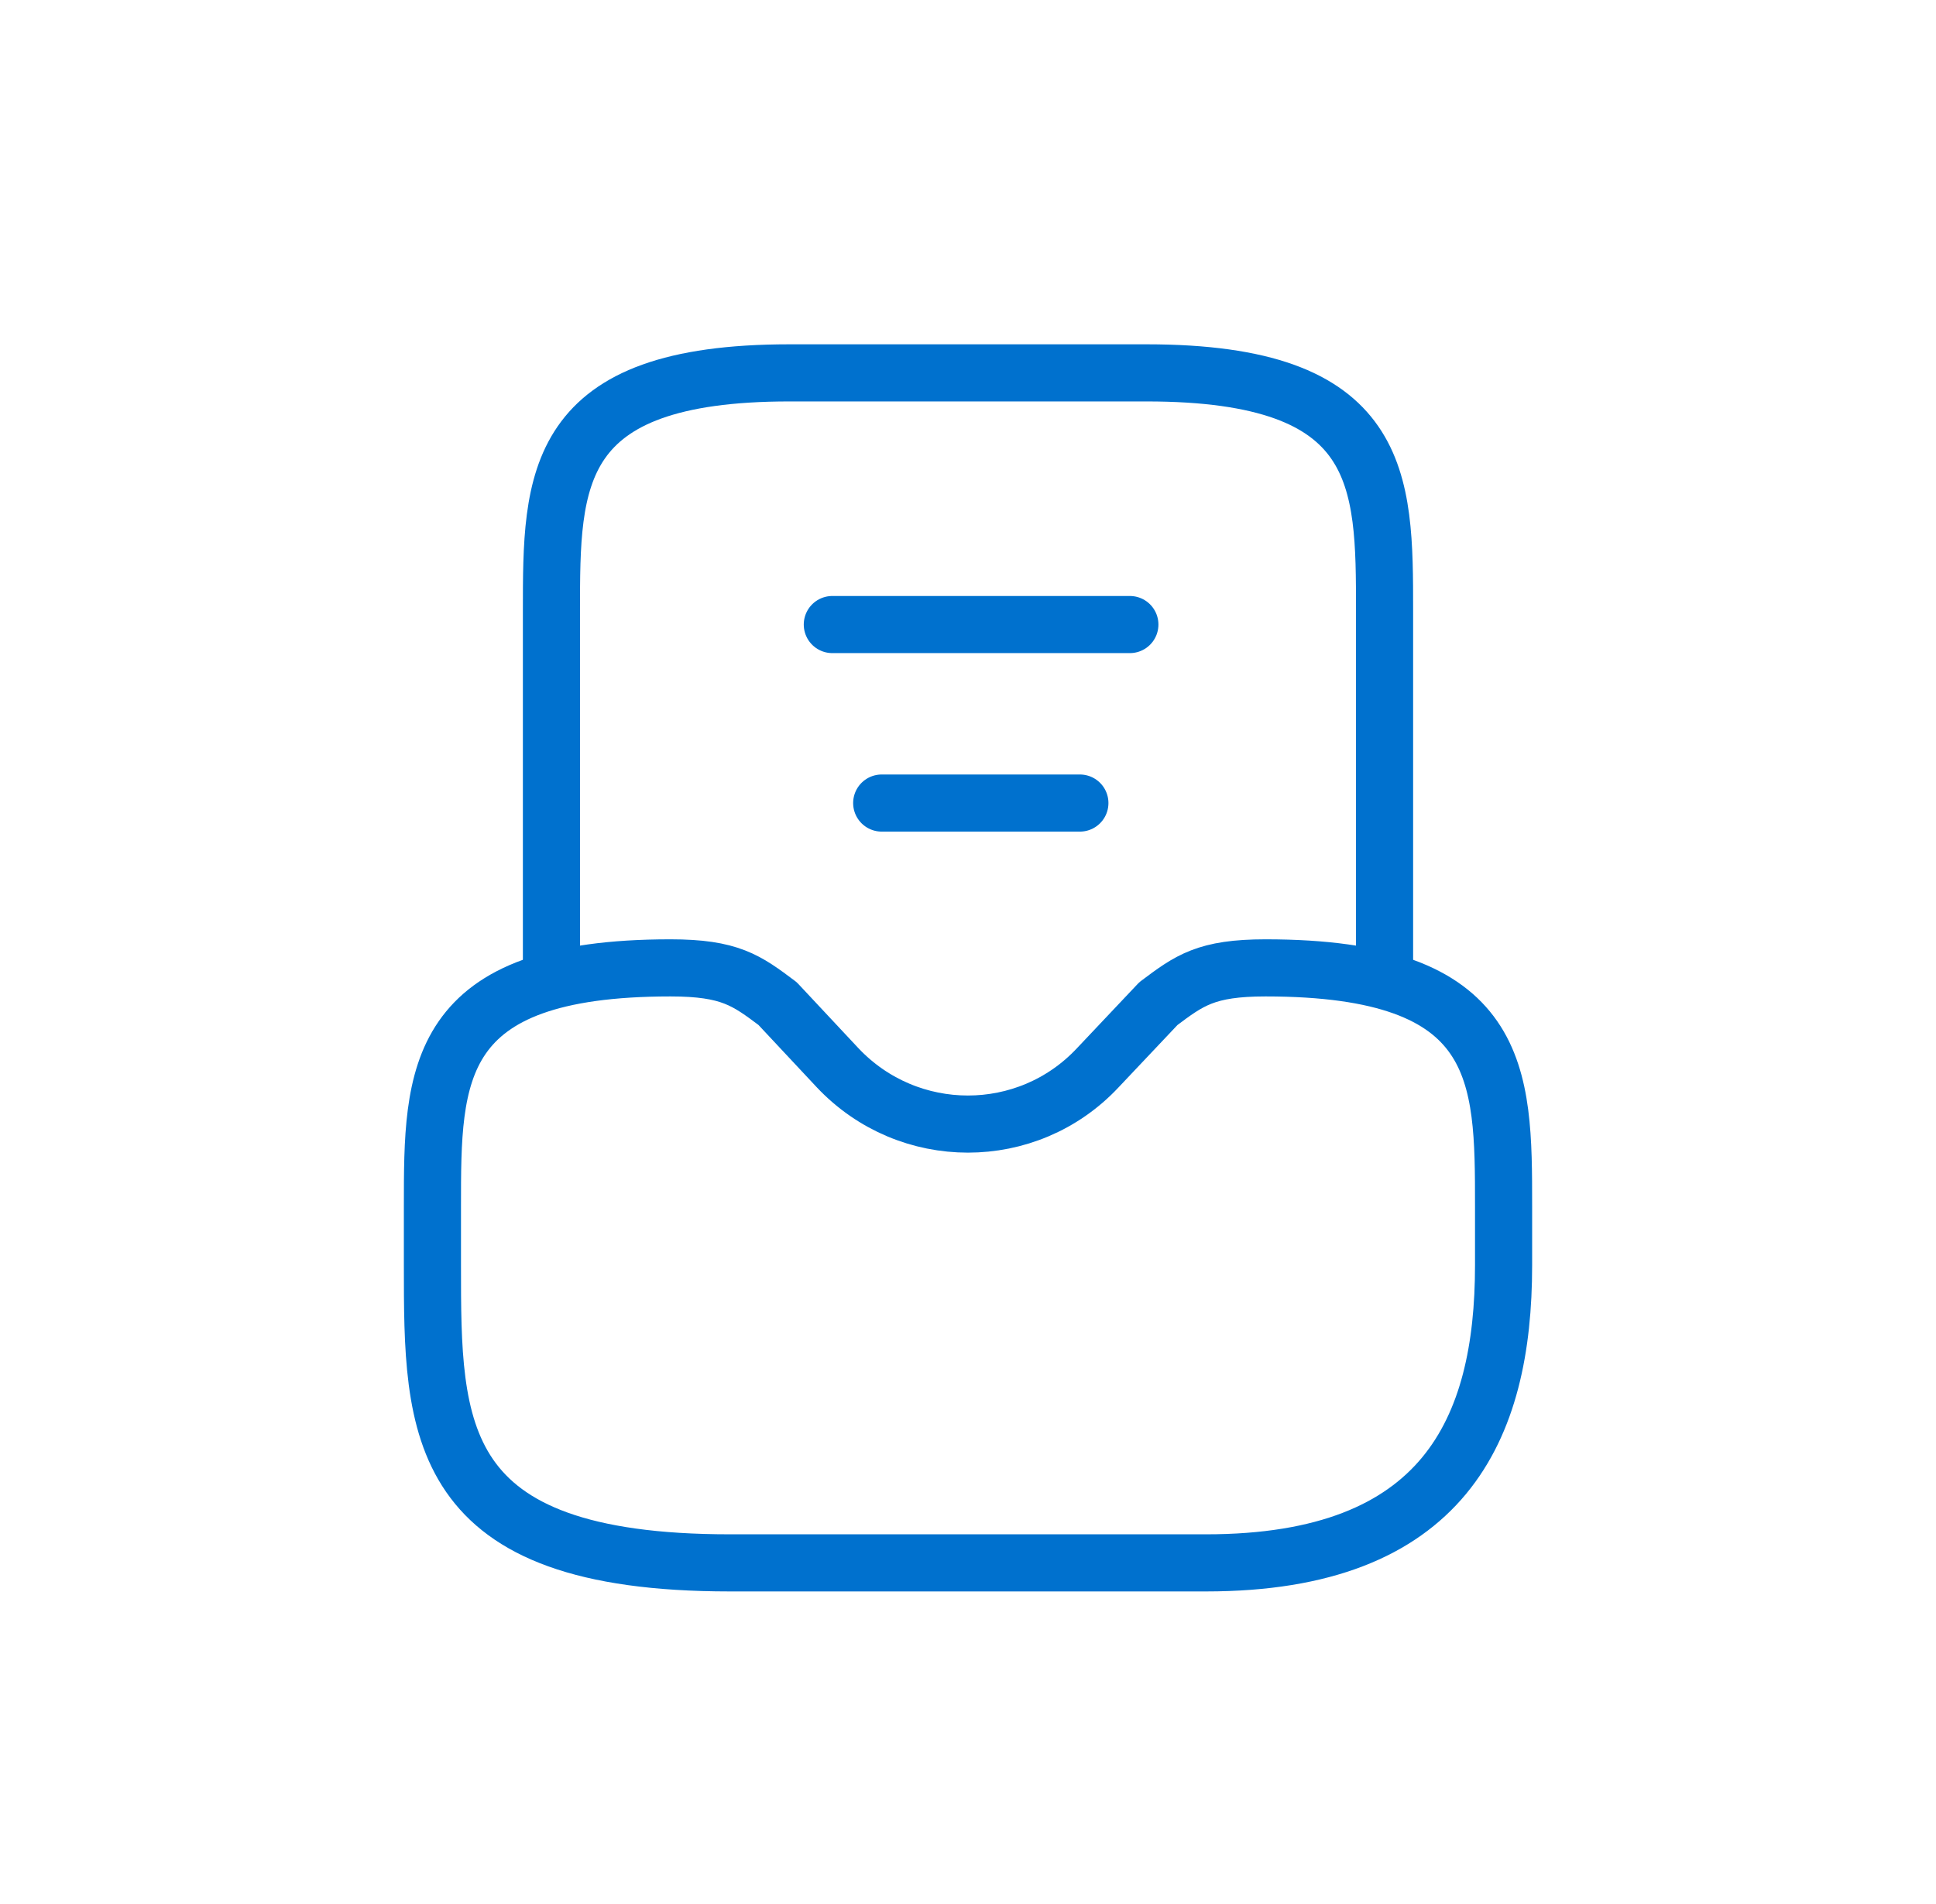
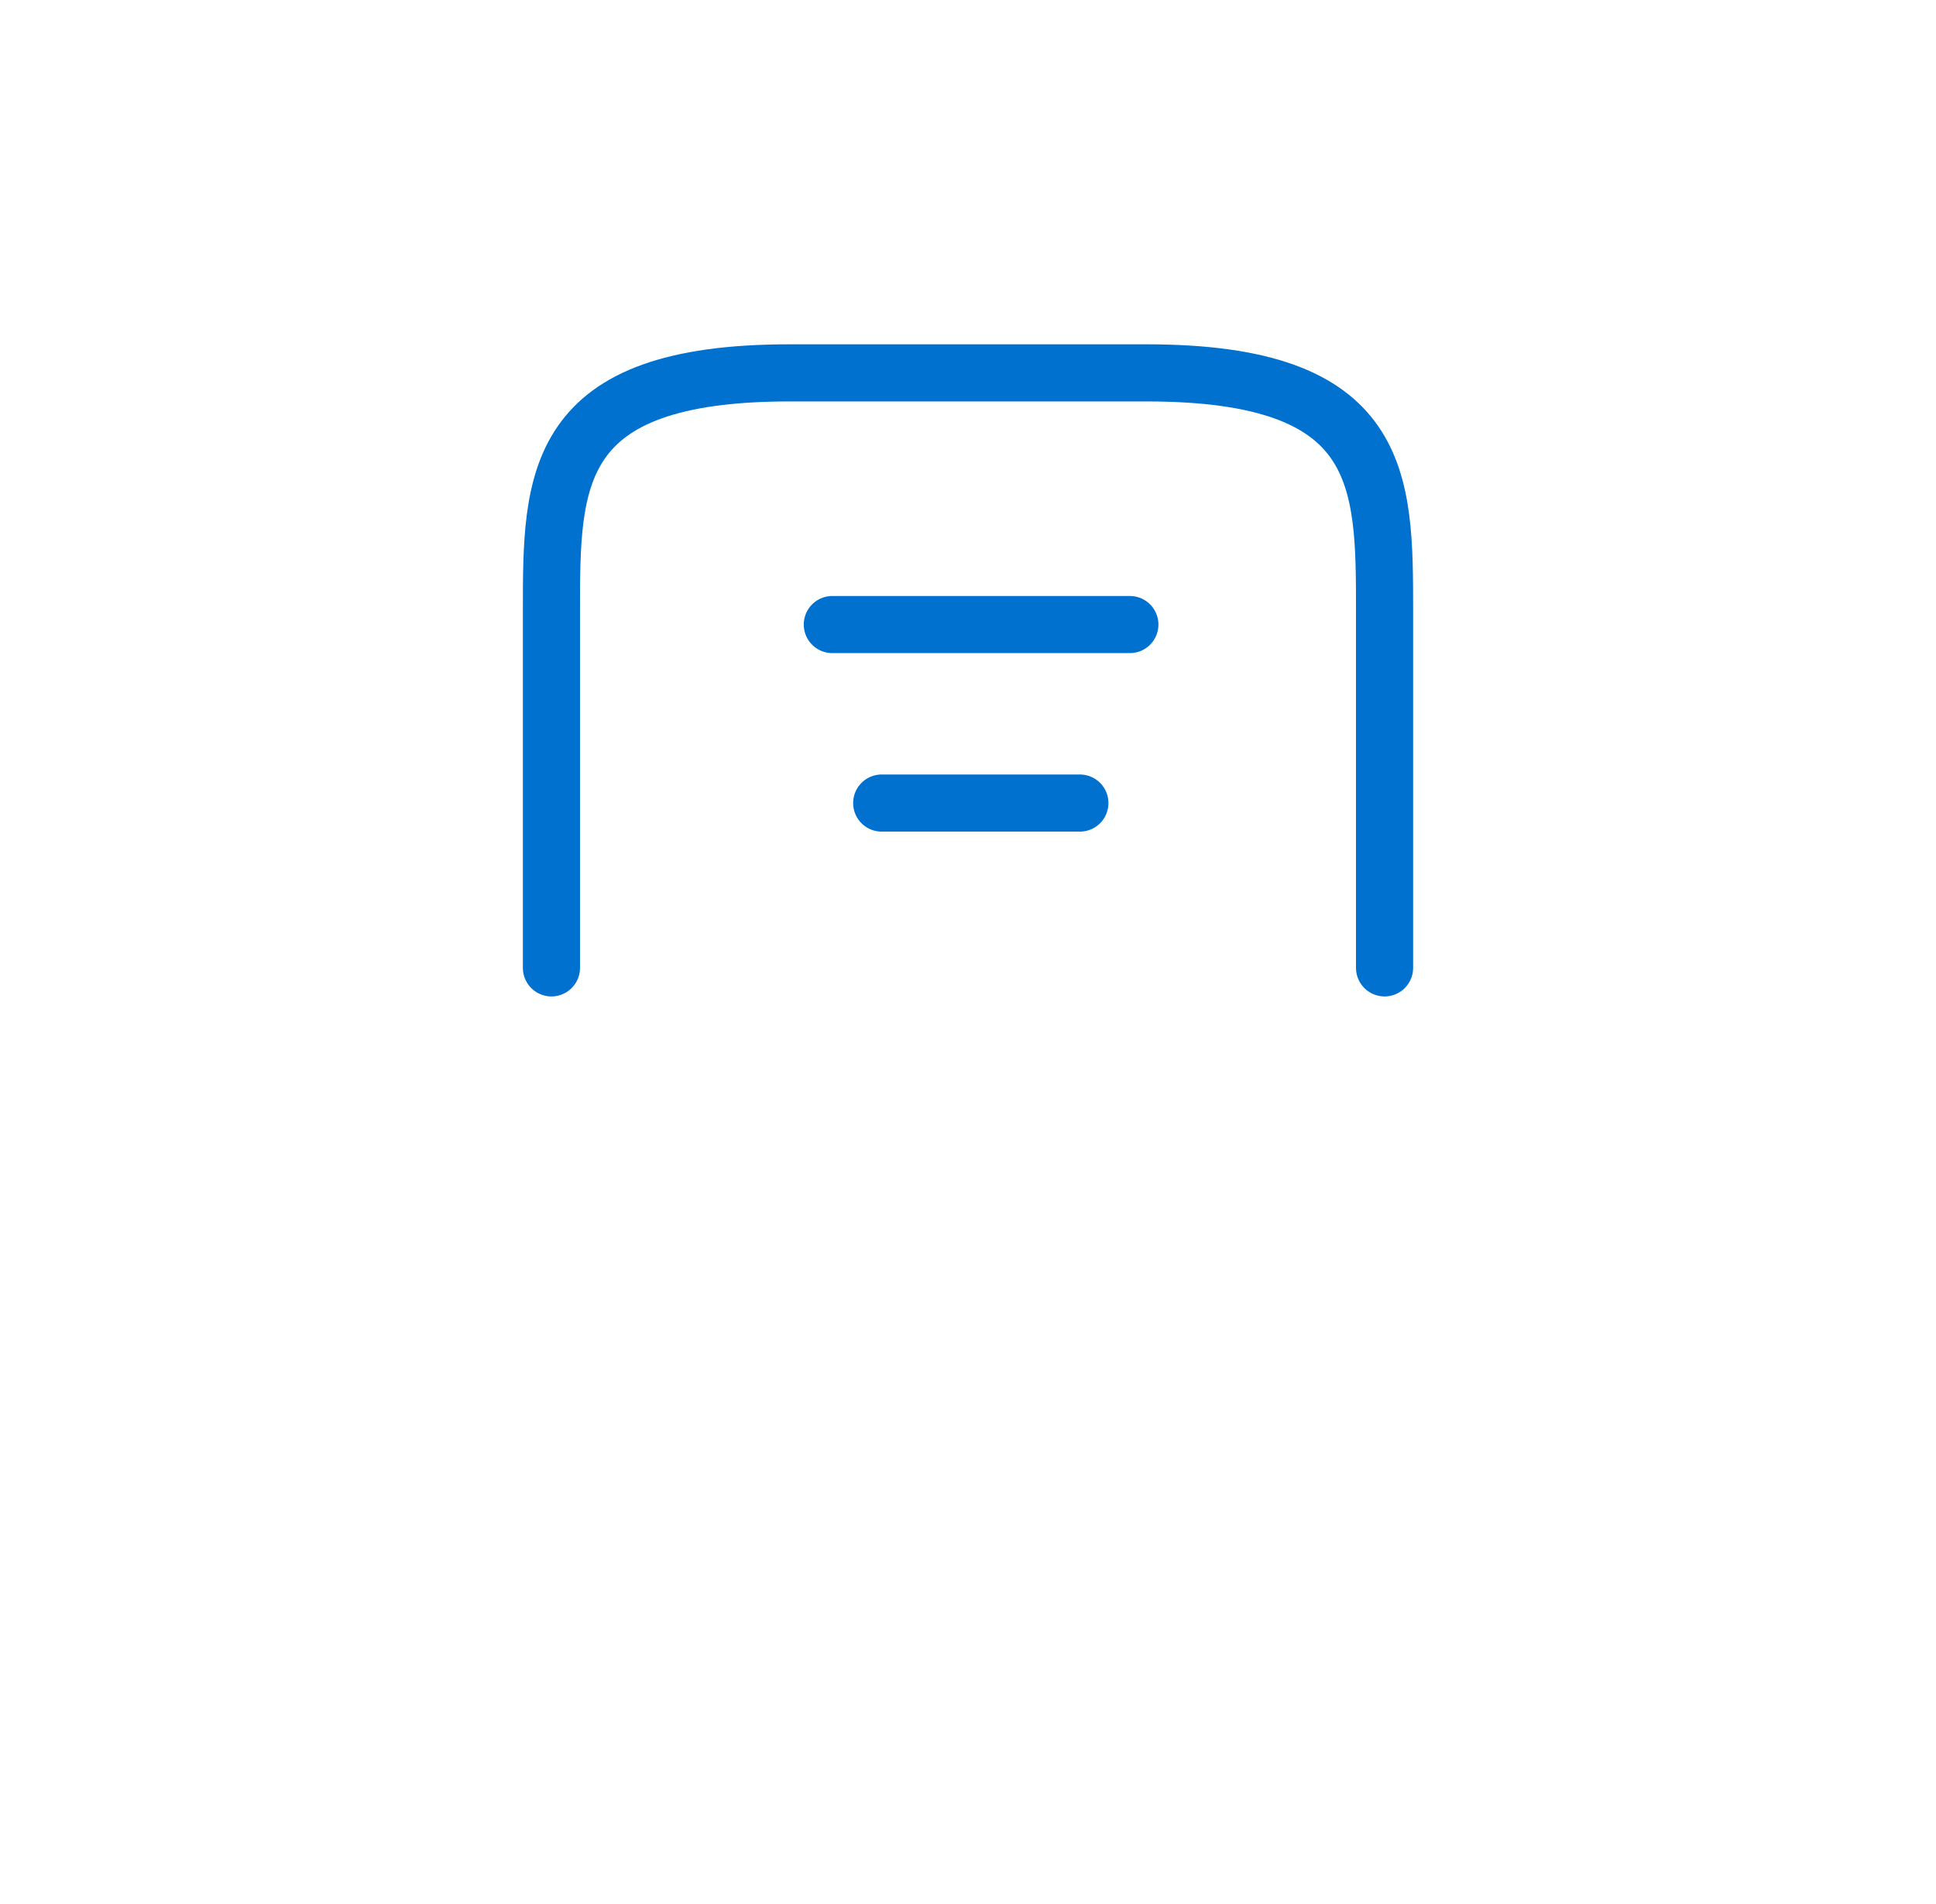
<svg xmlns="http://www.w3.org/2000/svg" width="61" height="60" viewBox="0 0 61 60" fill="none">
-   <path d="M21.125 30.5C13.625 30.5 13.625 33.856 13.625 38V39.875C13.625 45.05 13.625 49.25 23 49.25H38C45.5 49.25 47.375 45.05 47.375 39.875V38C47.375 33.856 47.375 30.5 39.875 30.5C38 30.5 37.475 30.894 36.5 31.625L34.587 33.65C32.375 36.013 28.625 36.013 26.394 33.65L24.5 31.625C23.525 30.894 23 30.5 21.125 30.5Z" stroke="#0071CE" stroke-width="1.8" stroke-miterlimit="10" stroke-linecap="round" stroke-linejoin="round" />
  <path d="M43.625 30.5V19.25C43.625 15.106 43.625 11.75 36.125 11.75H24.875C17.375 11.75 17.375 15.106 17.375 19.25V30.5" stroke="#0071CE" stroke-width="1.8" stroke-miterlimit="10" stroke-linecap="round" stroke-linejoin="round" />
  <path d="M27.781 25.306H34.025" stroke="#0071CE" stroke-width="1.8" stroke-linecap="round" stroke-linejoin="round" />
  <path d="M26.225 19.681H35.6" stroke="#0071CE" stroke-width="1.8" stroke-linecap="round" stroke-linejoin="round" />
</svg>